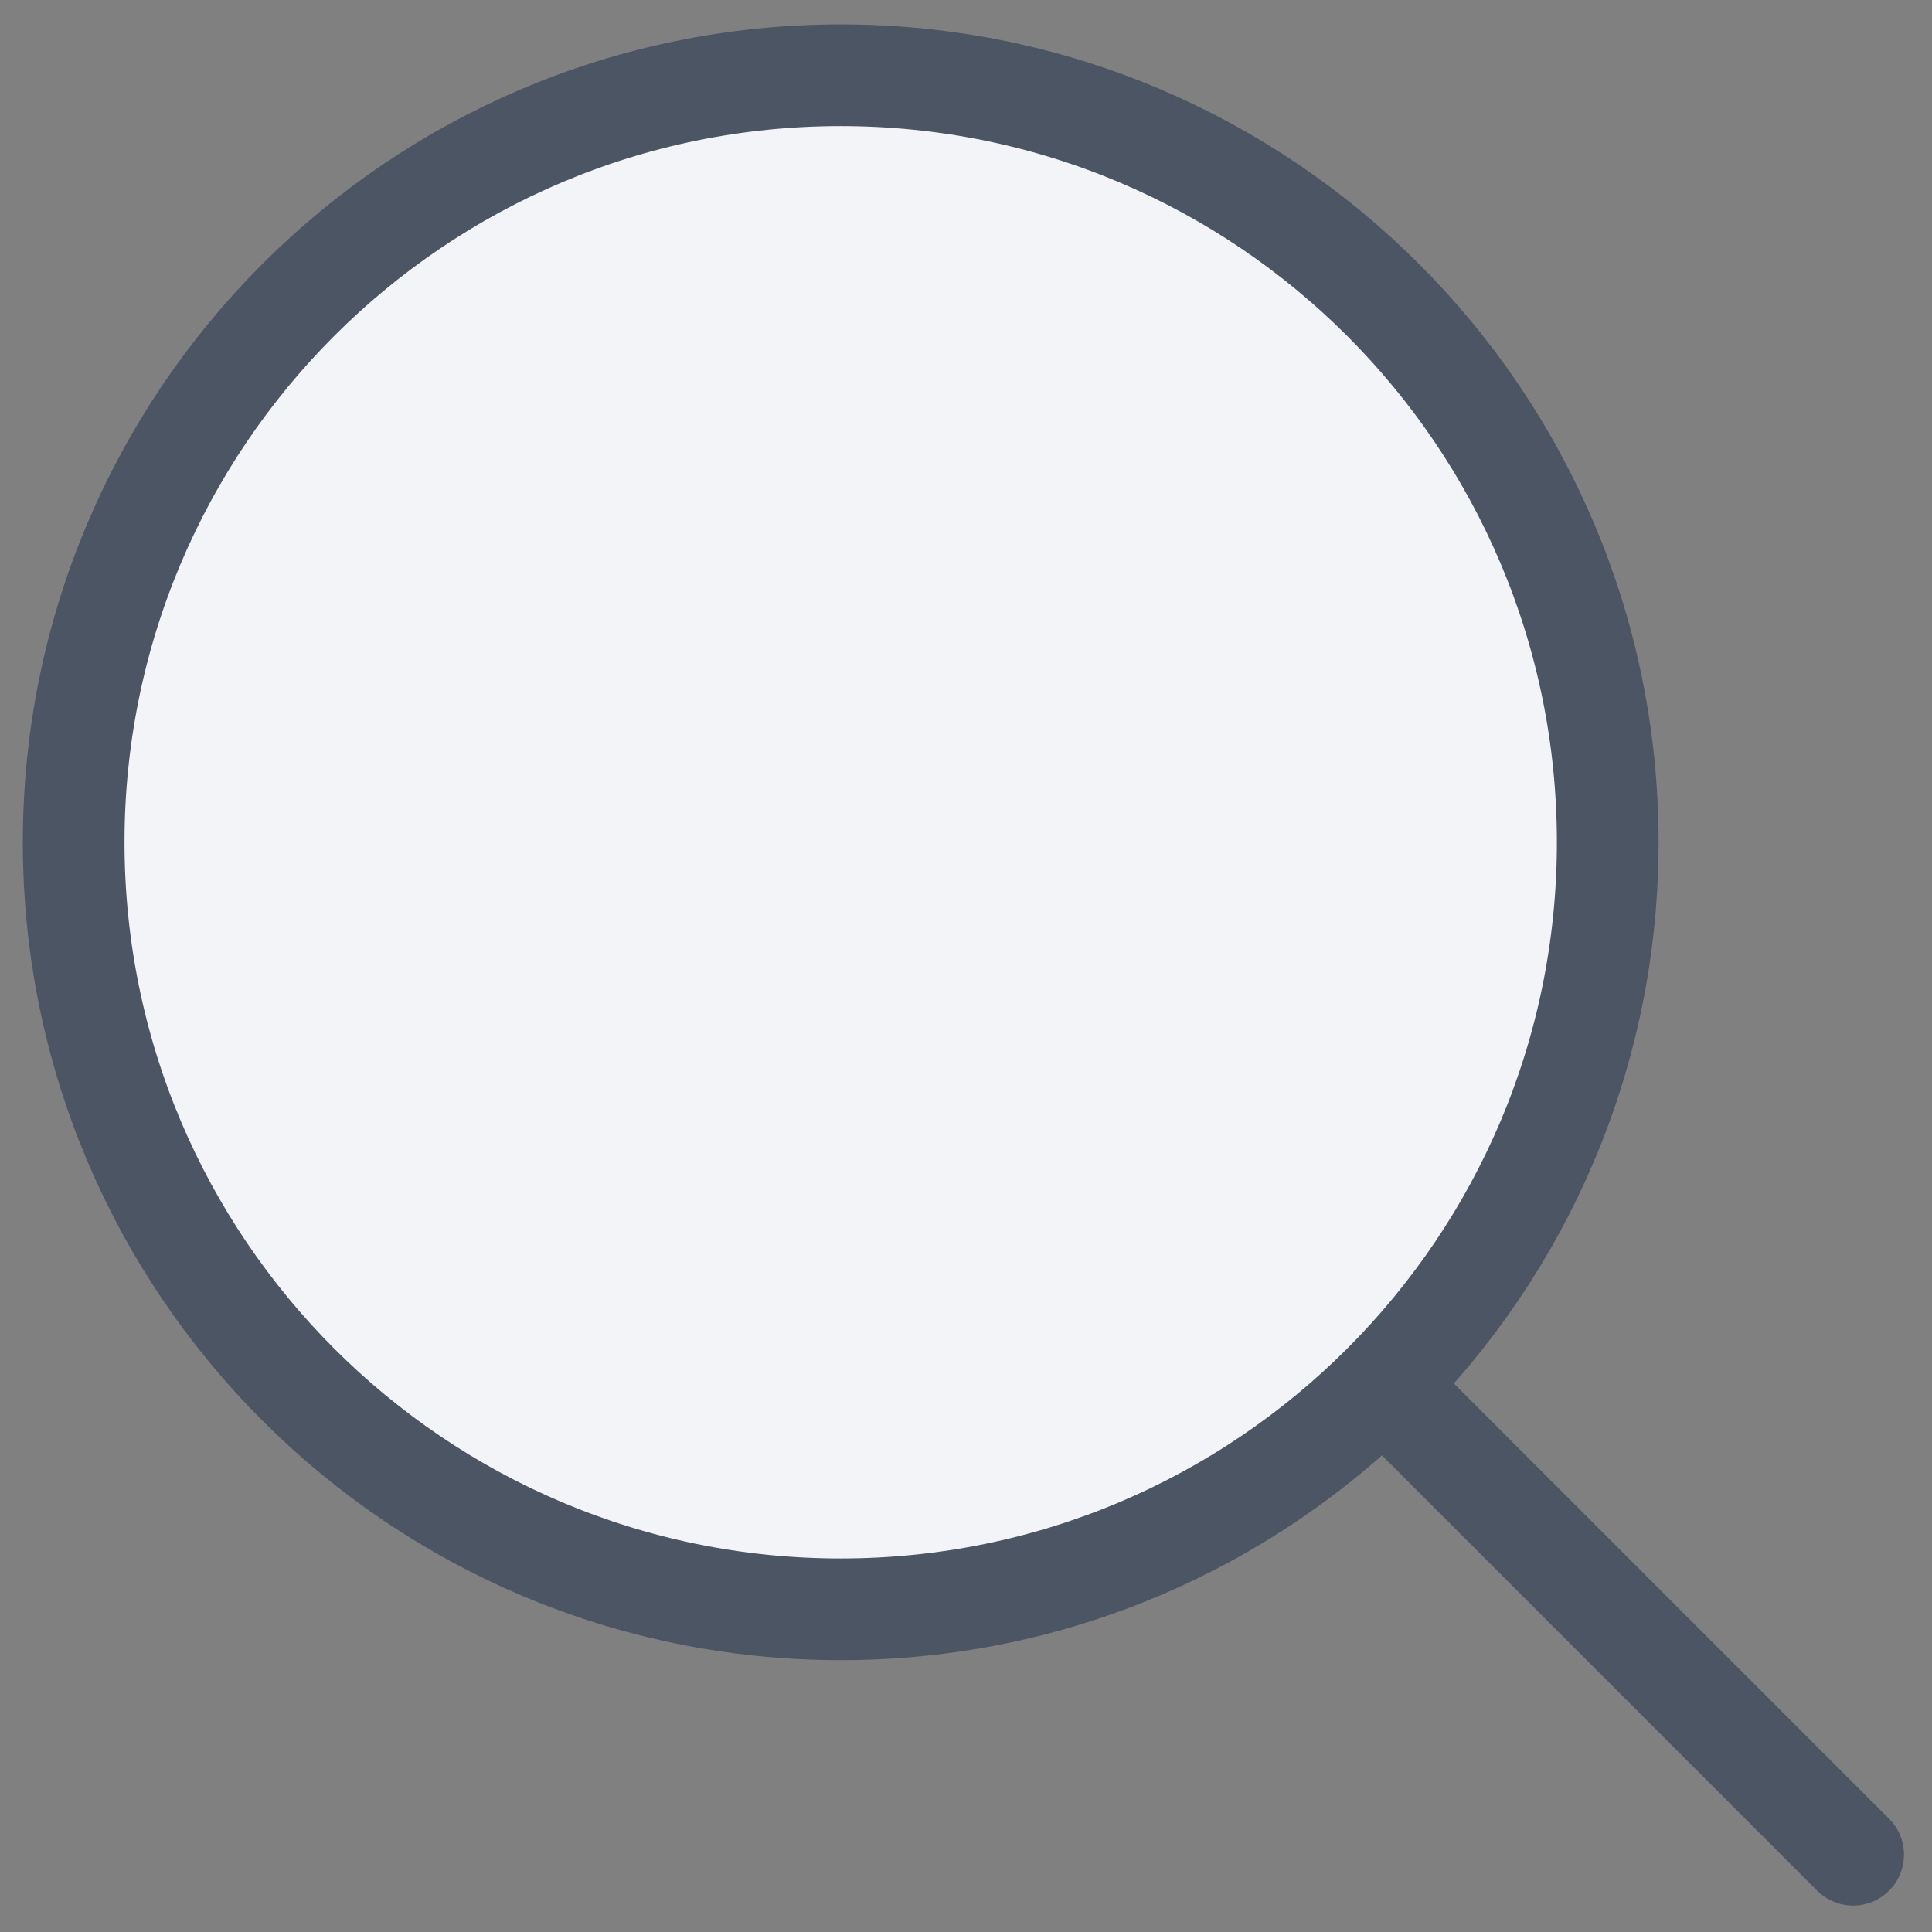
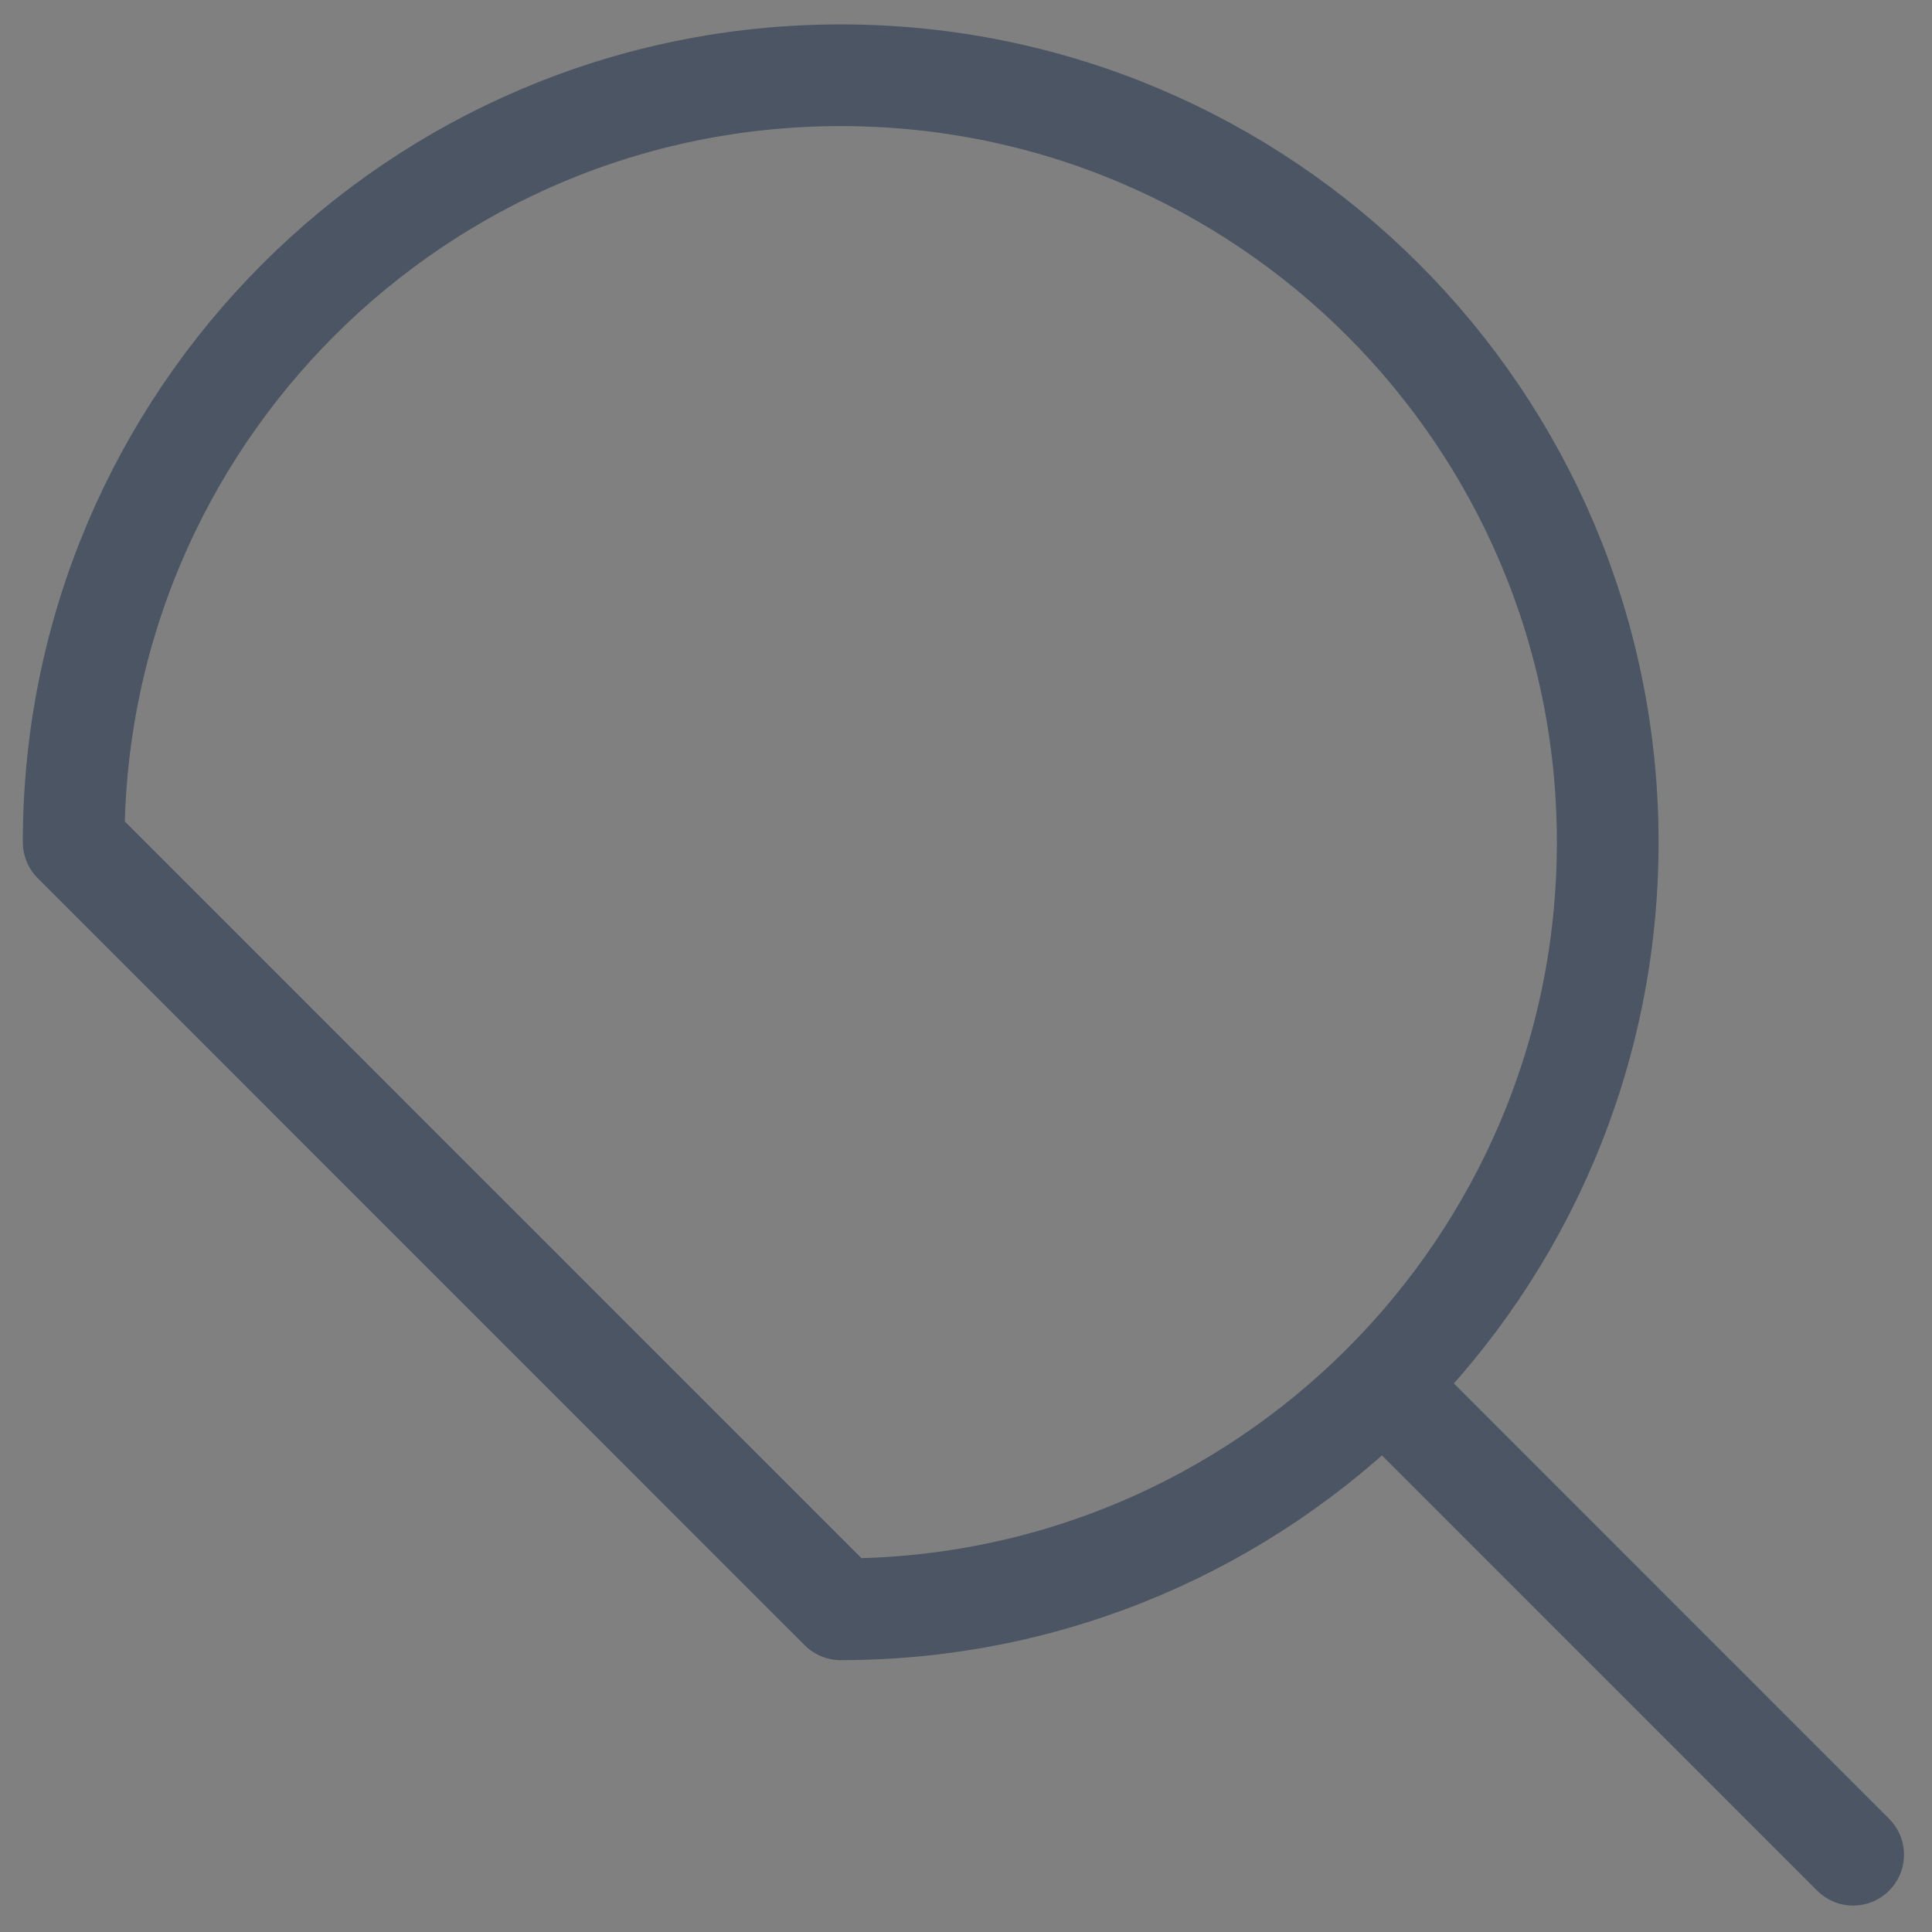
<svg xmlns="http://www.w3.org/2000/svg" width="38" height="38" viewBox="0 0 38 38" fill="none">
  <rect x="0" y="0" width="38" height="38" fill="#808080" stroke="none" />
-   <path d="M36.449 36.48L27.398 27.428L36.449 36.48ZM1.449 16.566C1.449 8.235 8.204 1.48 16.535 1.48C24.867 1.48 31.622 8.235 31.622 16.566C31.622 24.898 24.867 31.653 16.535 31.653C8.204 31.653 1.449 24.898 1.449 16.566Z" fill="#F2F4F8" />
-   <path d="M36.449 36.48L27.398 27.428M1.449 16.566C1.449 8.235 8.204 1.48 16.535 1.48C24.867 1.48 31.622 8.235 31.622 16.566C31.622 24.898 24.867 31.653 16.535 31.653C8.204 31.653 1.449 24.898 1.449 16.566Z" stroke="#4B5563" stroke-width="2" stroke-linecap="round" stroke-linejoin="round" />
+   <path d="M36.449 36.48L27.398 27.428M1.449 16.566C1.449 8.235 8.204 1.48 16.535 1.48C24.867 1.48 31.622 8.235 31.622 16.566C31.622 24.898 24.867 31.653 16.535 31.653Z" stroke="#4B5563" stroke-width="2" stroke-linecap="round" stroke-linejoin="round" />
</svg>